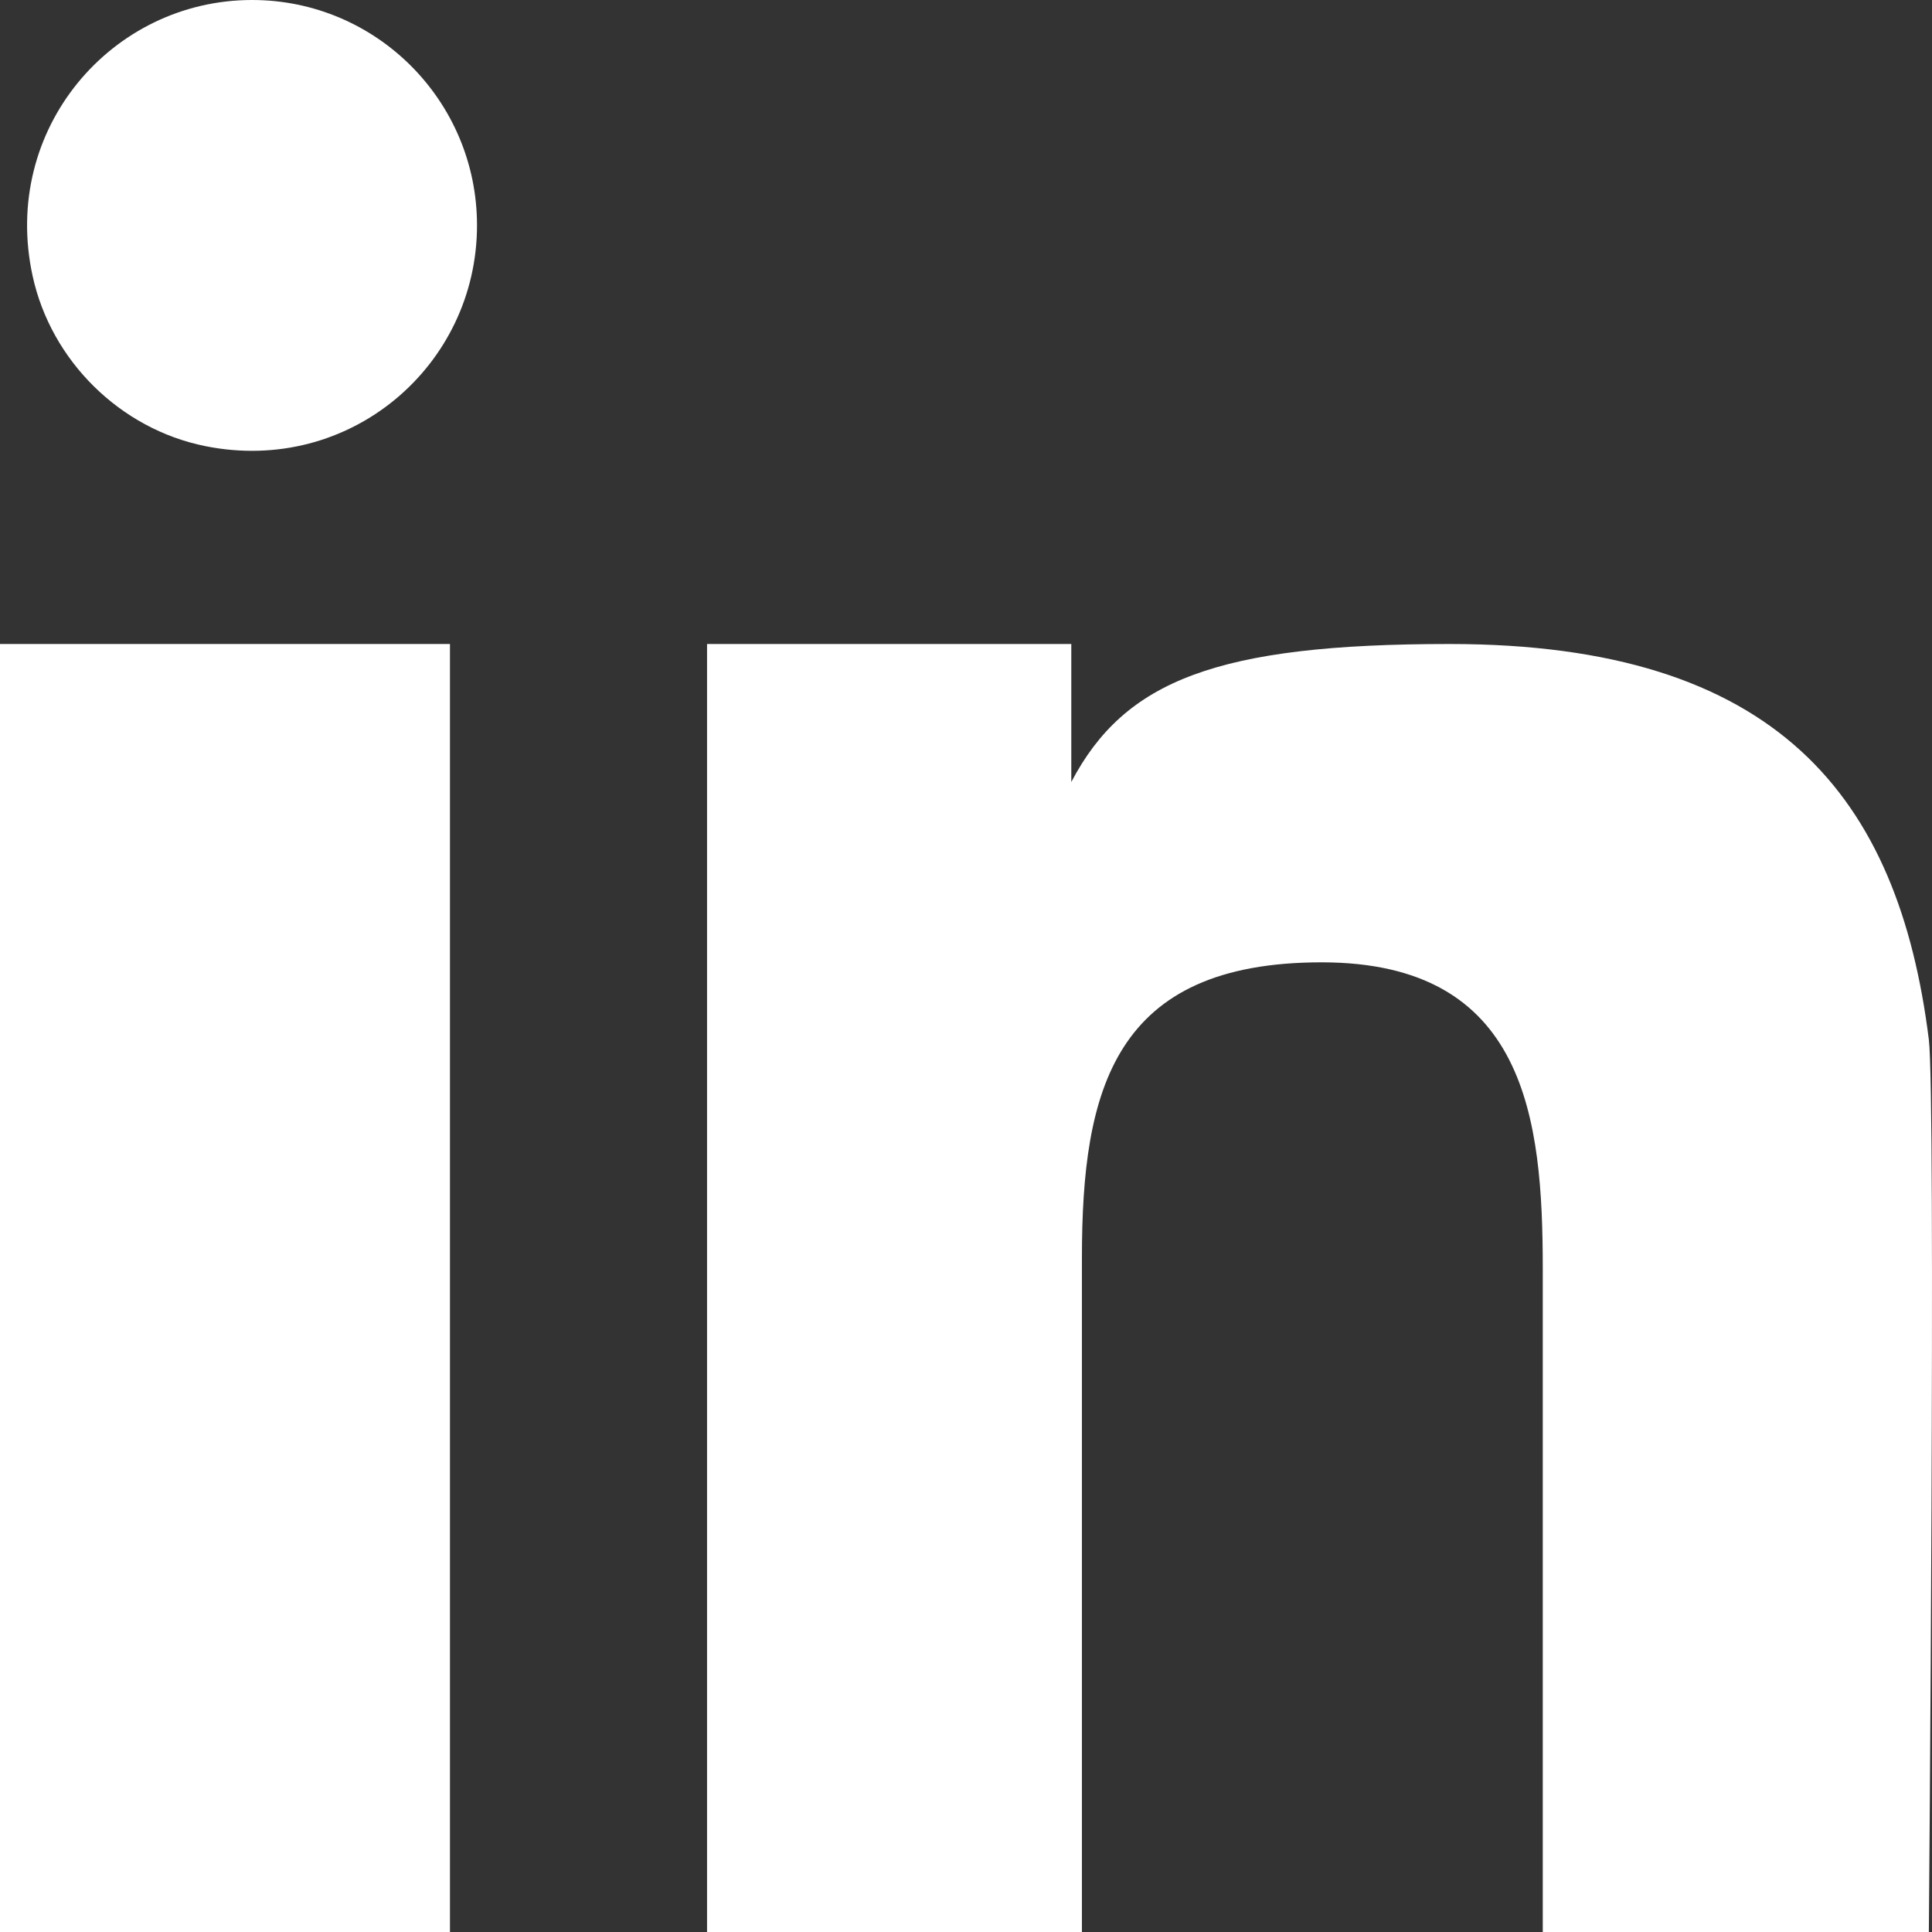
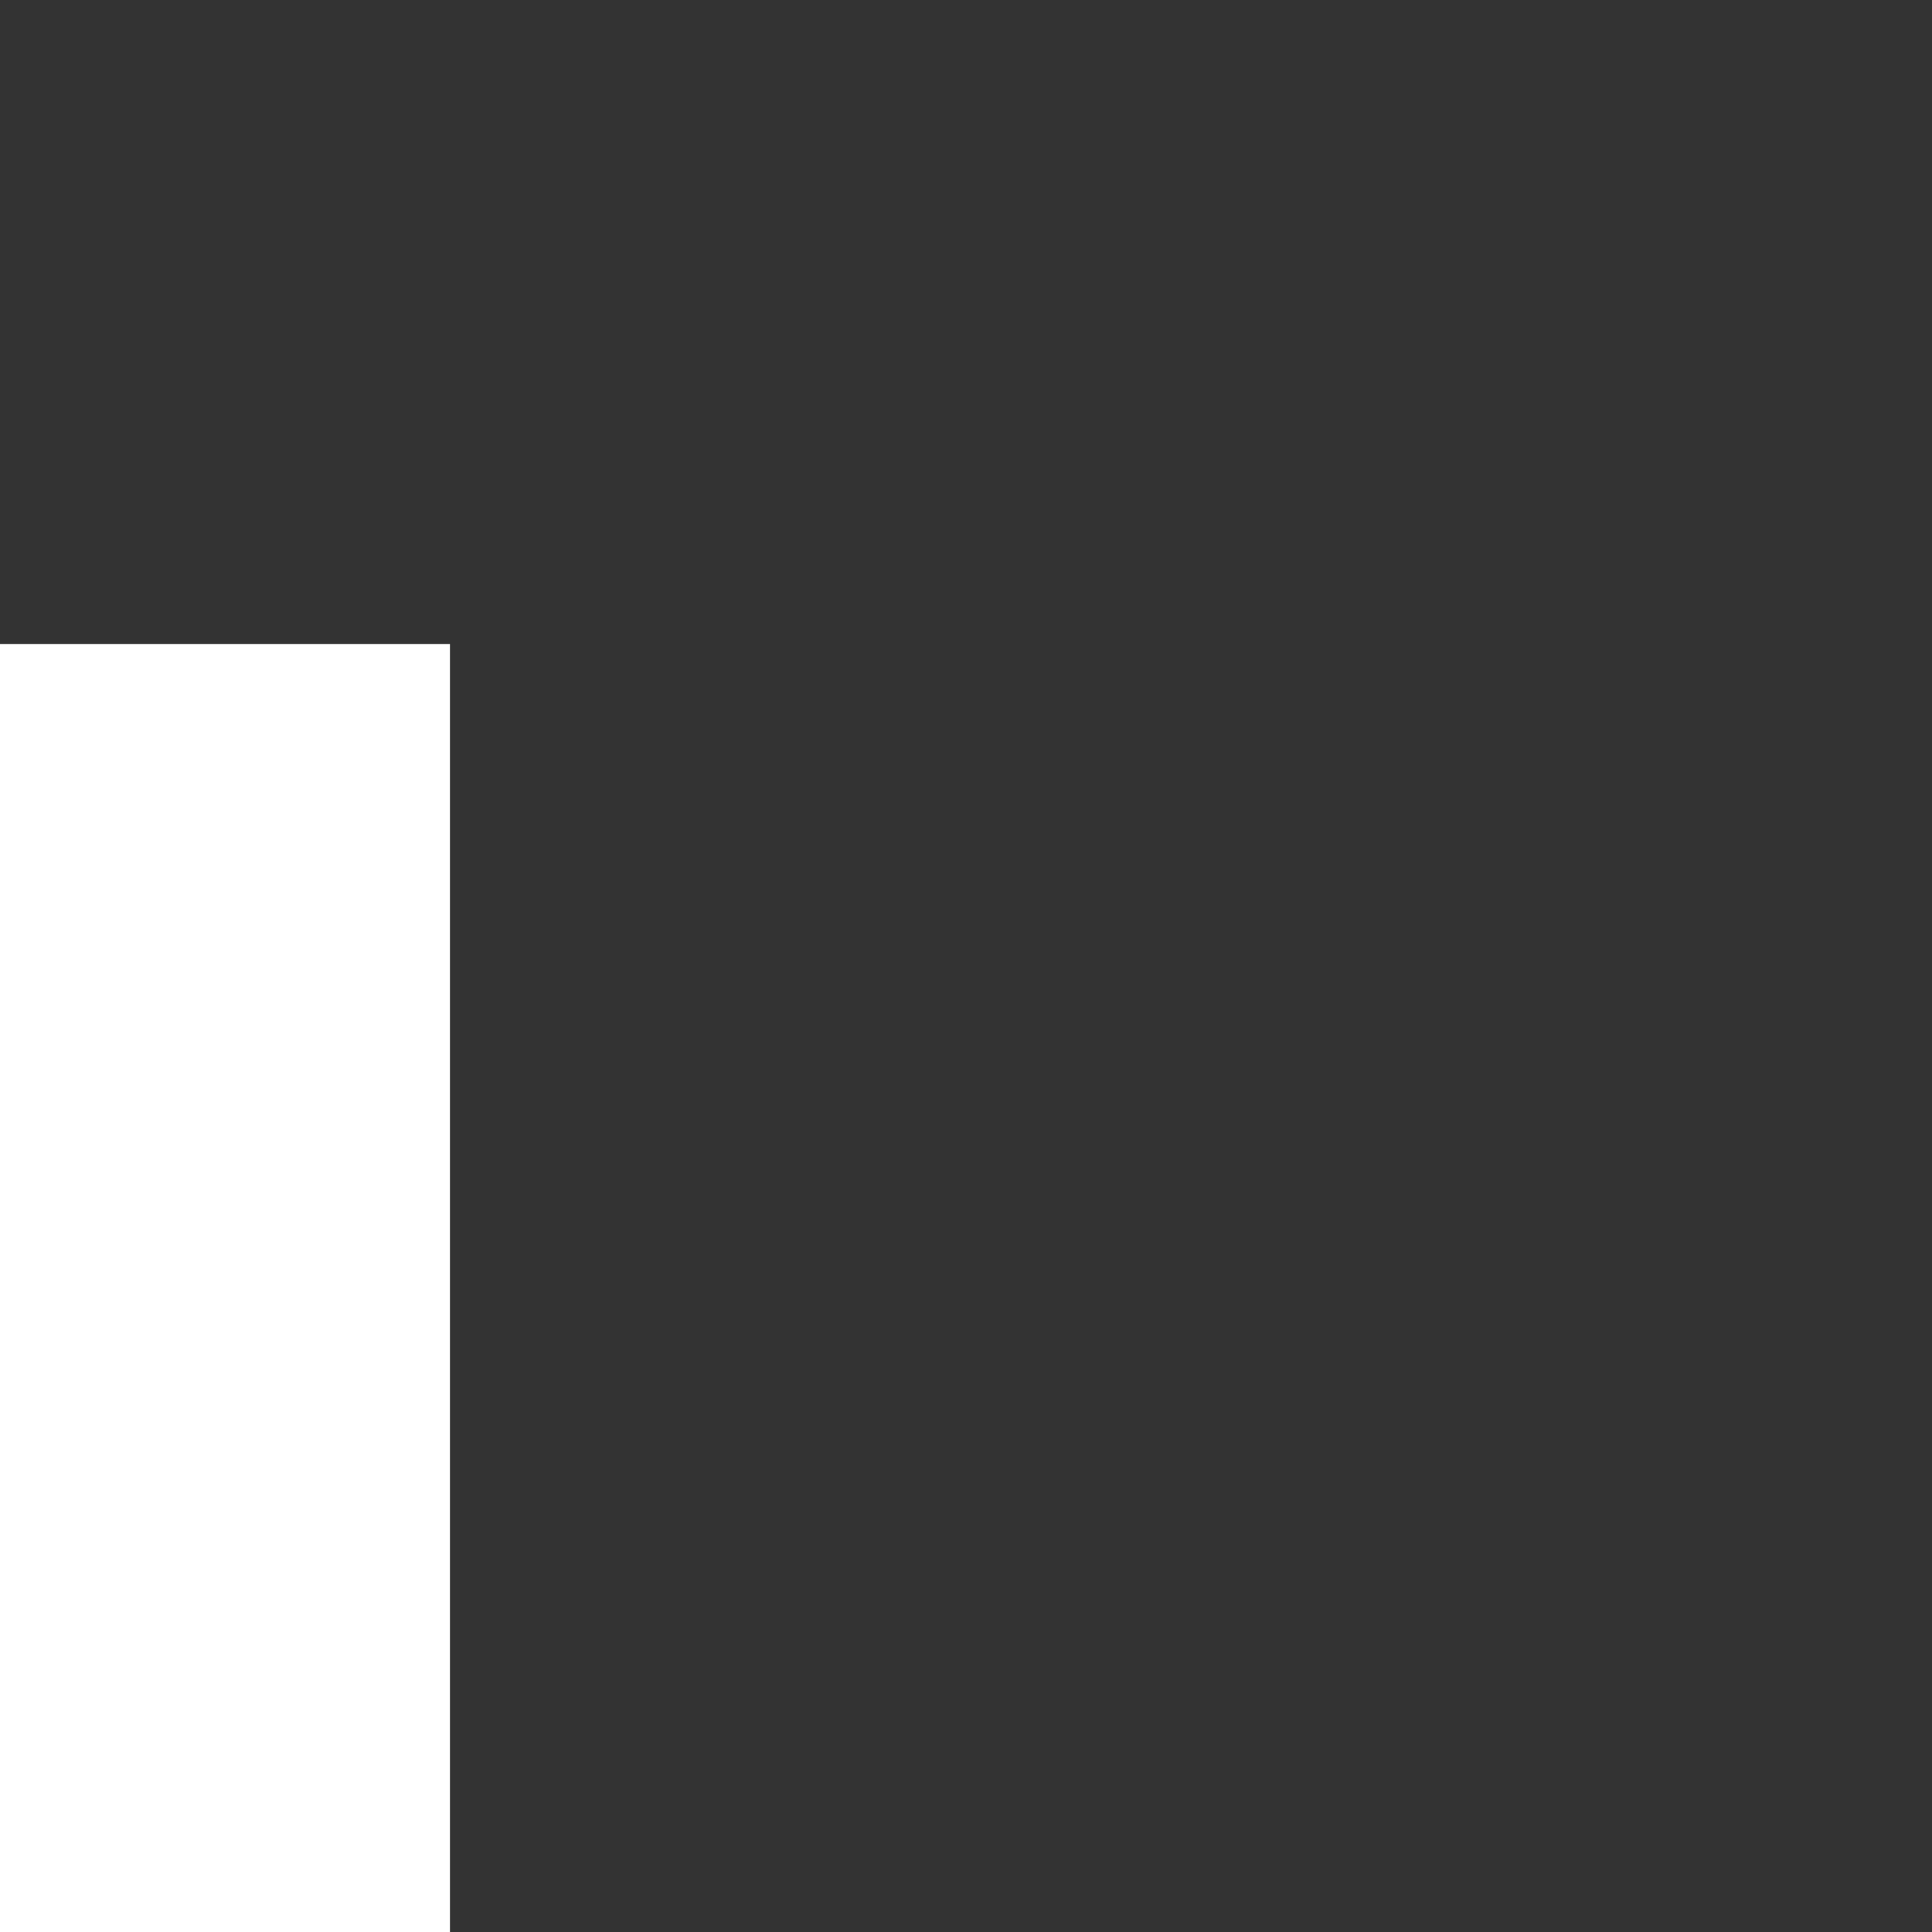
<svg xmlns="http://www.w3.org/2000/svg" id="Untitled-P%E1gina%201" viewBox="0 0 30 30" style="background-color:#ffffff00" version="1.1" xml:space="preserve" x="0px" y="0px" width="30px" height="30px">
  <rect x="0" y="0" width="30" height="30" fill="#333333" stroke="none" />
  <g>
    <path d="M 0 30 L 6.987 30 L 6.987 10 L 0 10 L 0 30 Z" fill="#ffffff" />
-     <path d="M 3.914 0 C 1.726 0 0.012 2.014 0.506 4.283 C 0.792 5.602 1.866 6.661 3.186 6.927 C 5.438 7.38 7.407 5.673 7.407 3.499 C 7.407 1.57 5.846 0 3.914 0 Z" fill="#ffffff" />
-     <path d="M 29.951 16.144 C 29.481 12.374 27.598 10 22.51 10 C 18.899 10 17.464 10.565 16.635 12.143 L 16.635 12.143 L 16.635 10 L 10.979 10 L 10.979 30 L 16.8 30 L 16.8 19.53 C 16.8 16.917 17.295 14.943 20.521 14.943 C 23.701 14.943 23.956 17.373 23.956 19.7 L 23.956 30 L 29.951 30 C 29.951 30 30.061 17.025 29.951 16.144 Z" fill="#ffffff" />
  </g>
</svg>